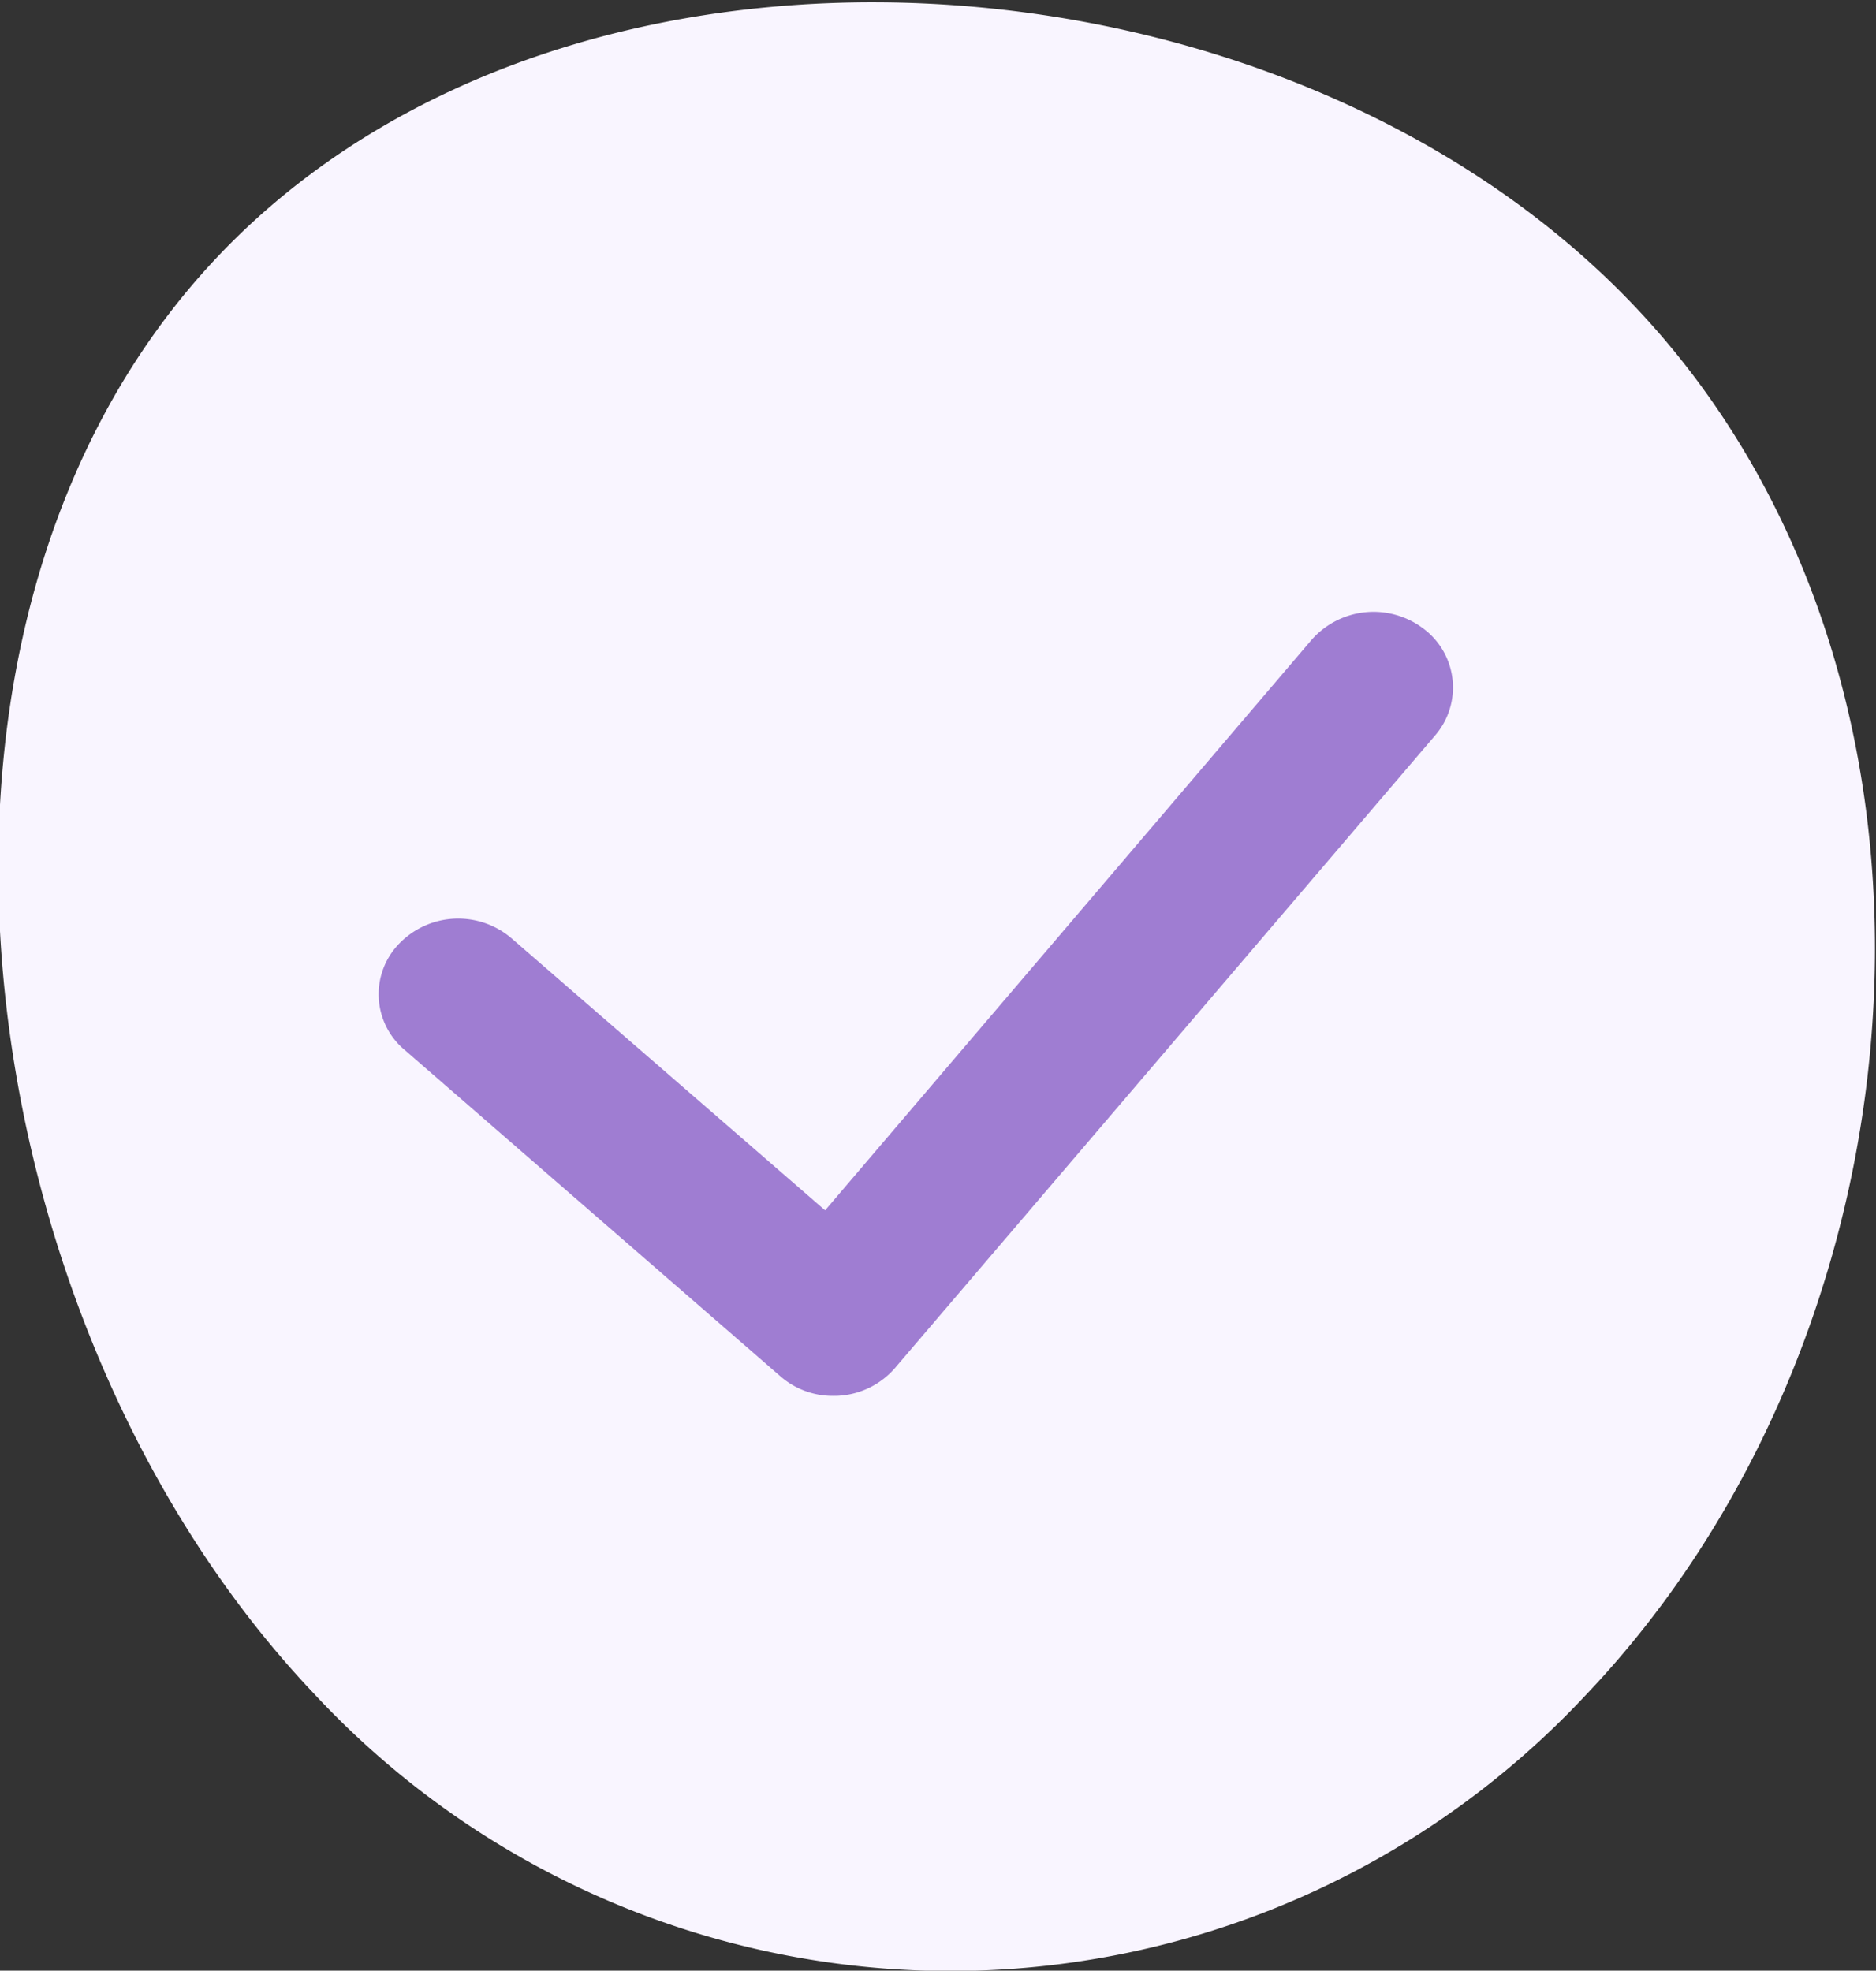
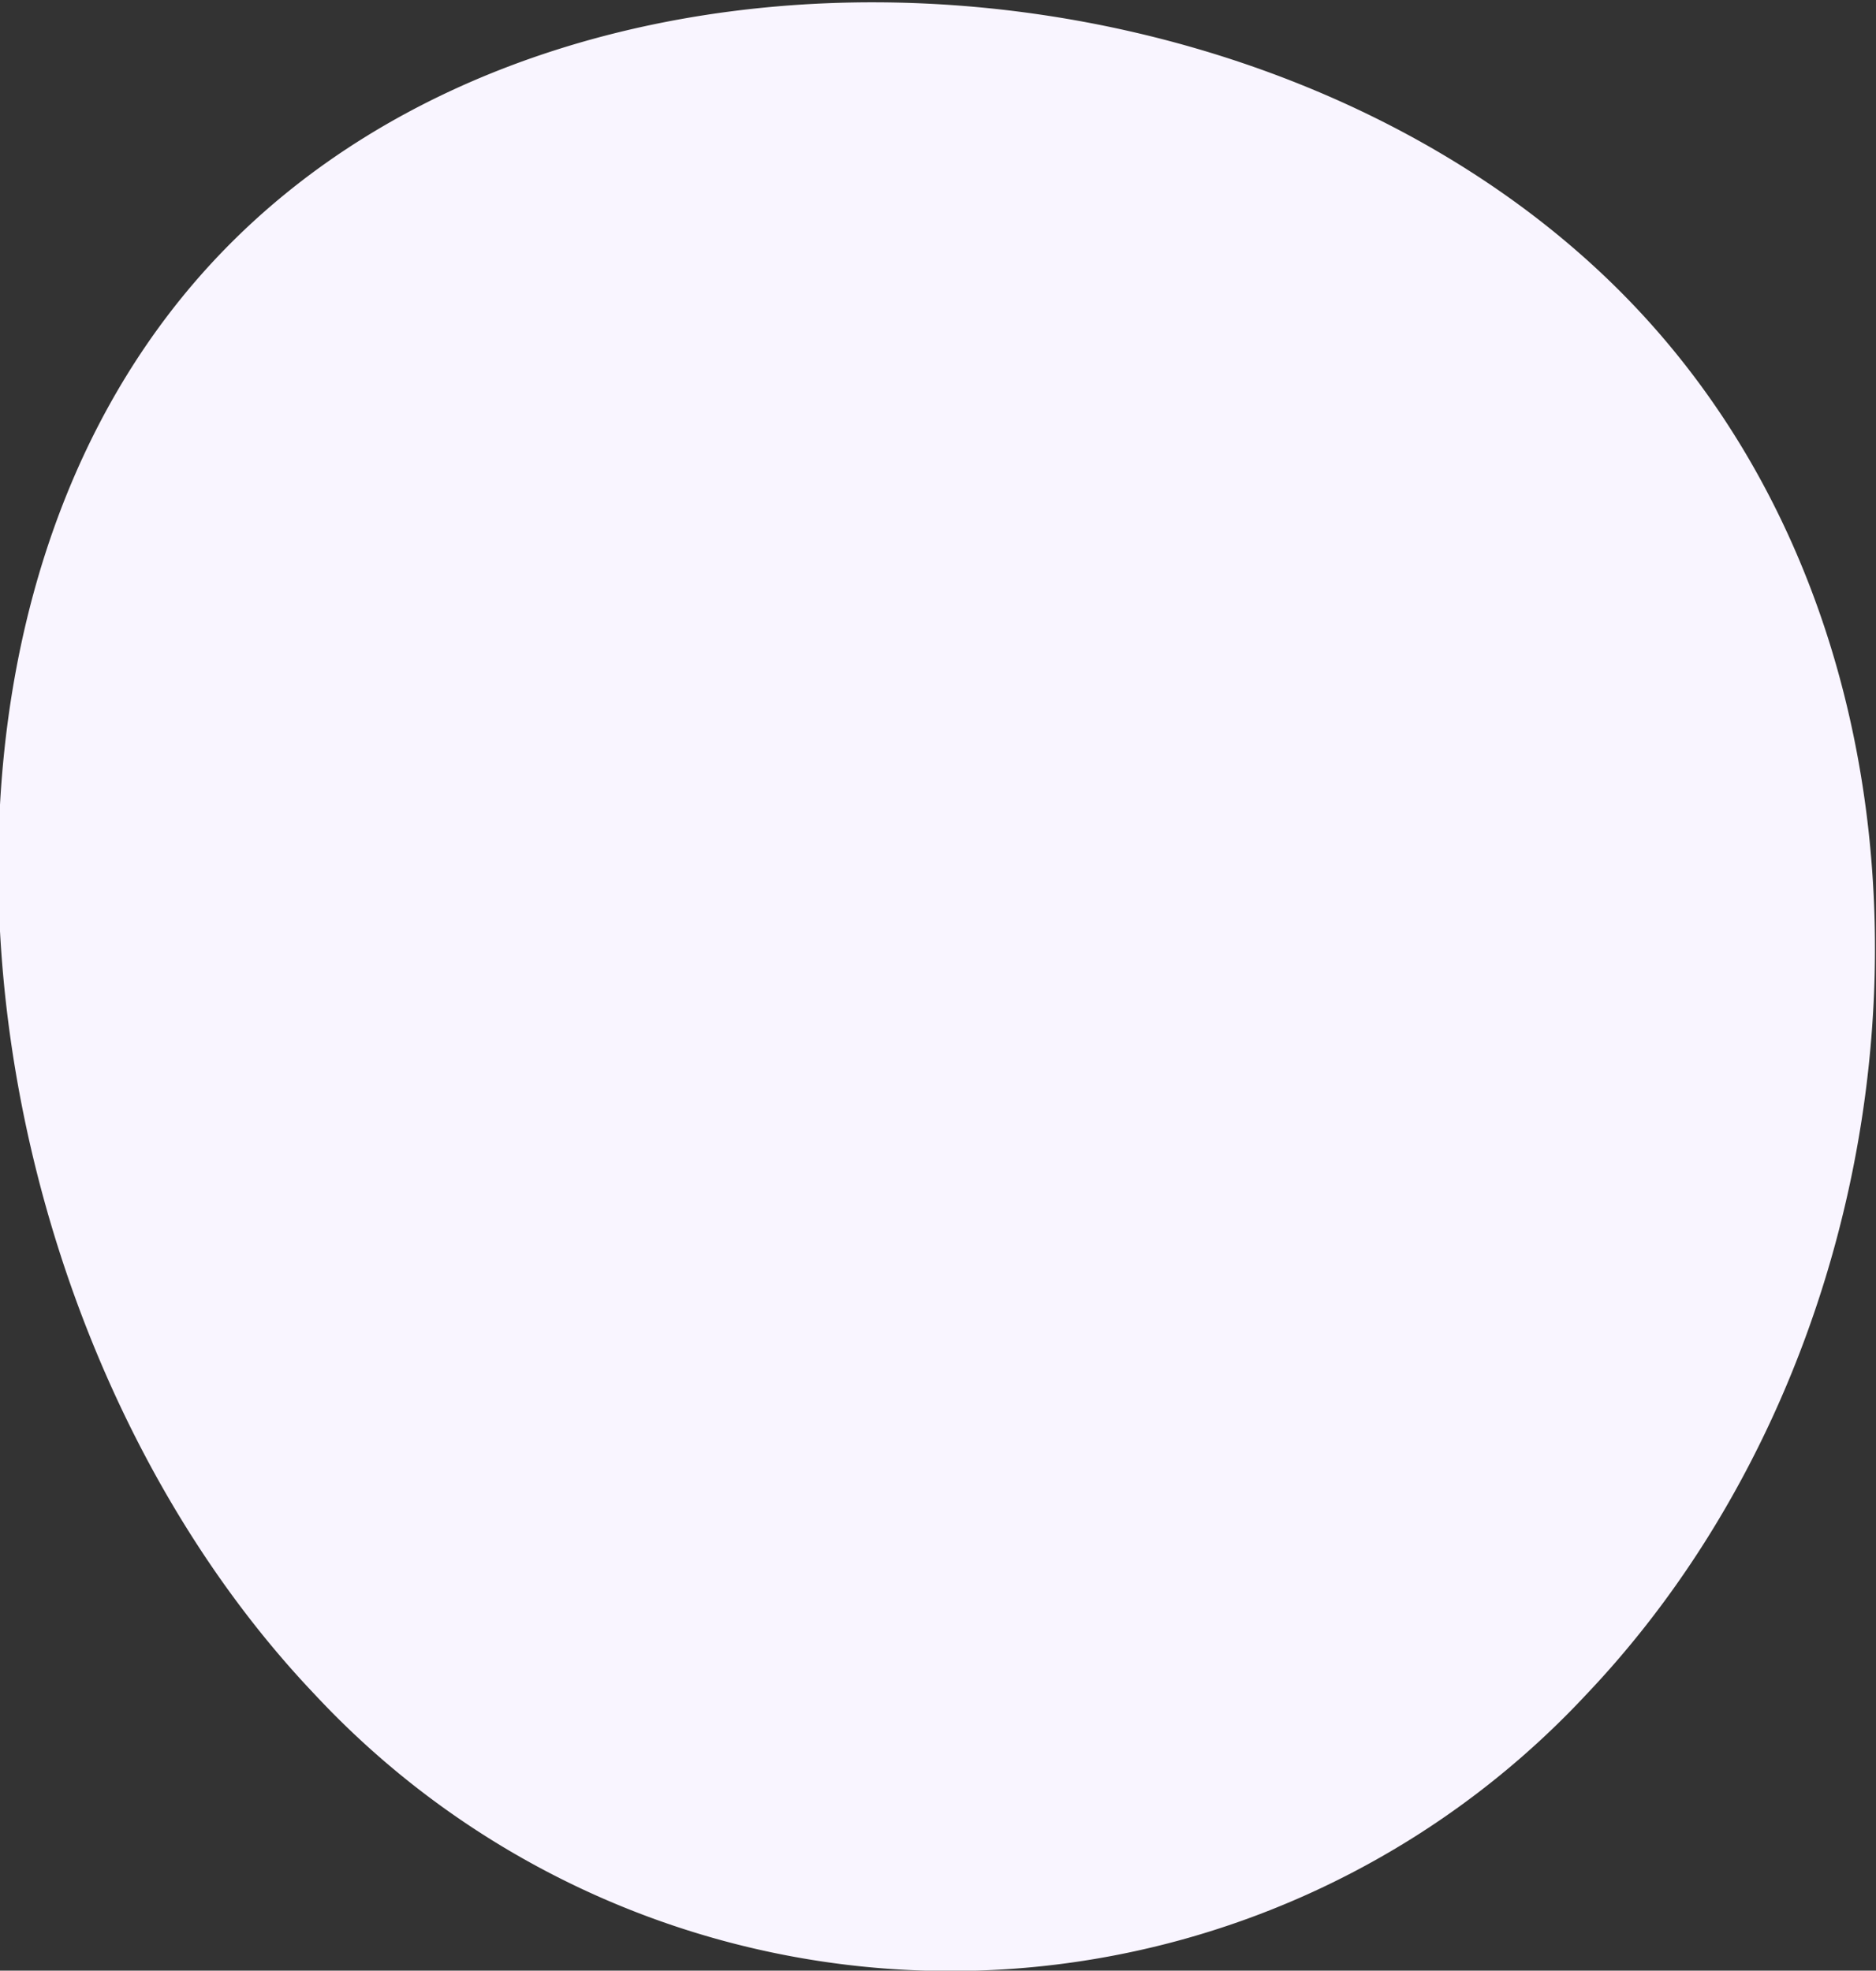
<svg xmlns="http://www.w3.org/2000/svg" width="20.94" height="22" viewBox="0 0 20.94 22">
  <rect x="0" y="0" width="20.94" height="22" fill="#333333" stroke="none" />
  <defs>
    <style>
      .cls-1 {
        fill: #f9f5ff;
      }

      .cls-1, .cls-2 {
        fill-rule: evenodd;
      }

      .cls-2 {
        fill: #9f7dd2;
      }
    </style>
  </defs>
  <path id="Shape_55_copy_14" data-name="Shape 55 copy 14" class="cls-1" d="M1179.3,574.382c3.92,4.123,3.39,11.372-.53,15.5a9.7,9.7,0,0,1-14.2,0c-3.92-4.125-4.99-11.935-1.07-16.059S1175.38,570.257,1179.3,574.382Z" transform="translate(-1161.06 -570.969)" />
-   <path id="Shape_56_copy_14" data-name="Shape 56 copy 14" class="cls-2" d="M1170.36,586.552a0.886,0.886,0,0,1-.59-0.219l-4.19-3.64a0.811,0.811,0,0,1-.06-1.194,0.916,0.916,0,0,1,1.25-.055l3.5,3.037,5.43-6.369a0.921,0.921,0,0,1,1.25-.124,0.819,0.819,0,0,1,.13,1.19l-6.03,7.063a0.9,0.9,0,0,1-.62.309C1170.41,586.552,1170.39,586.552,1170.36,586.552Z" transform="translate(-1161.06 -570.969)" />
</svg>